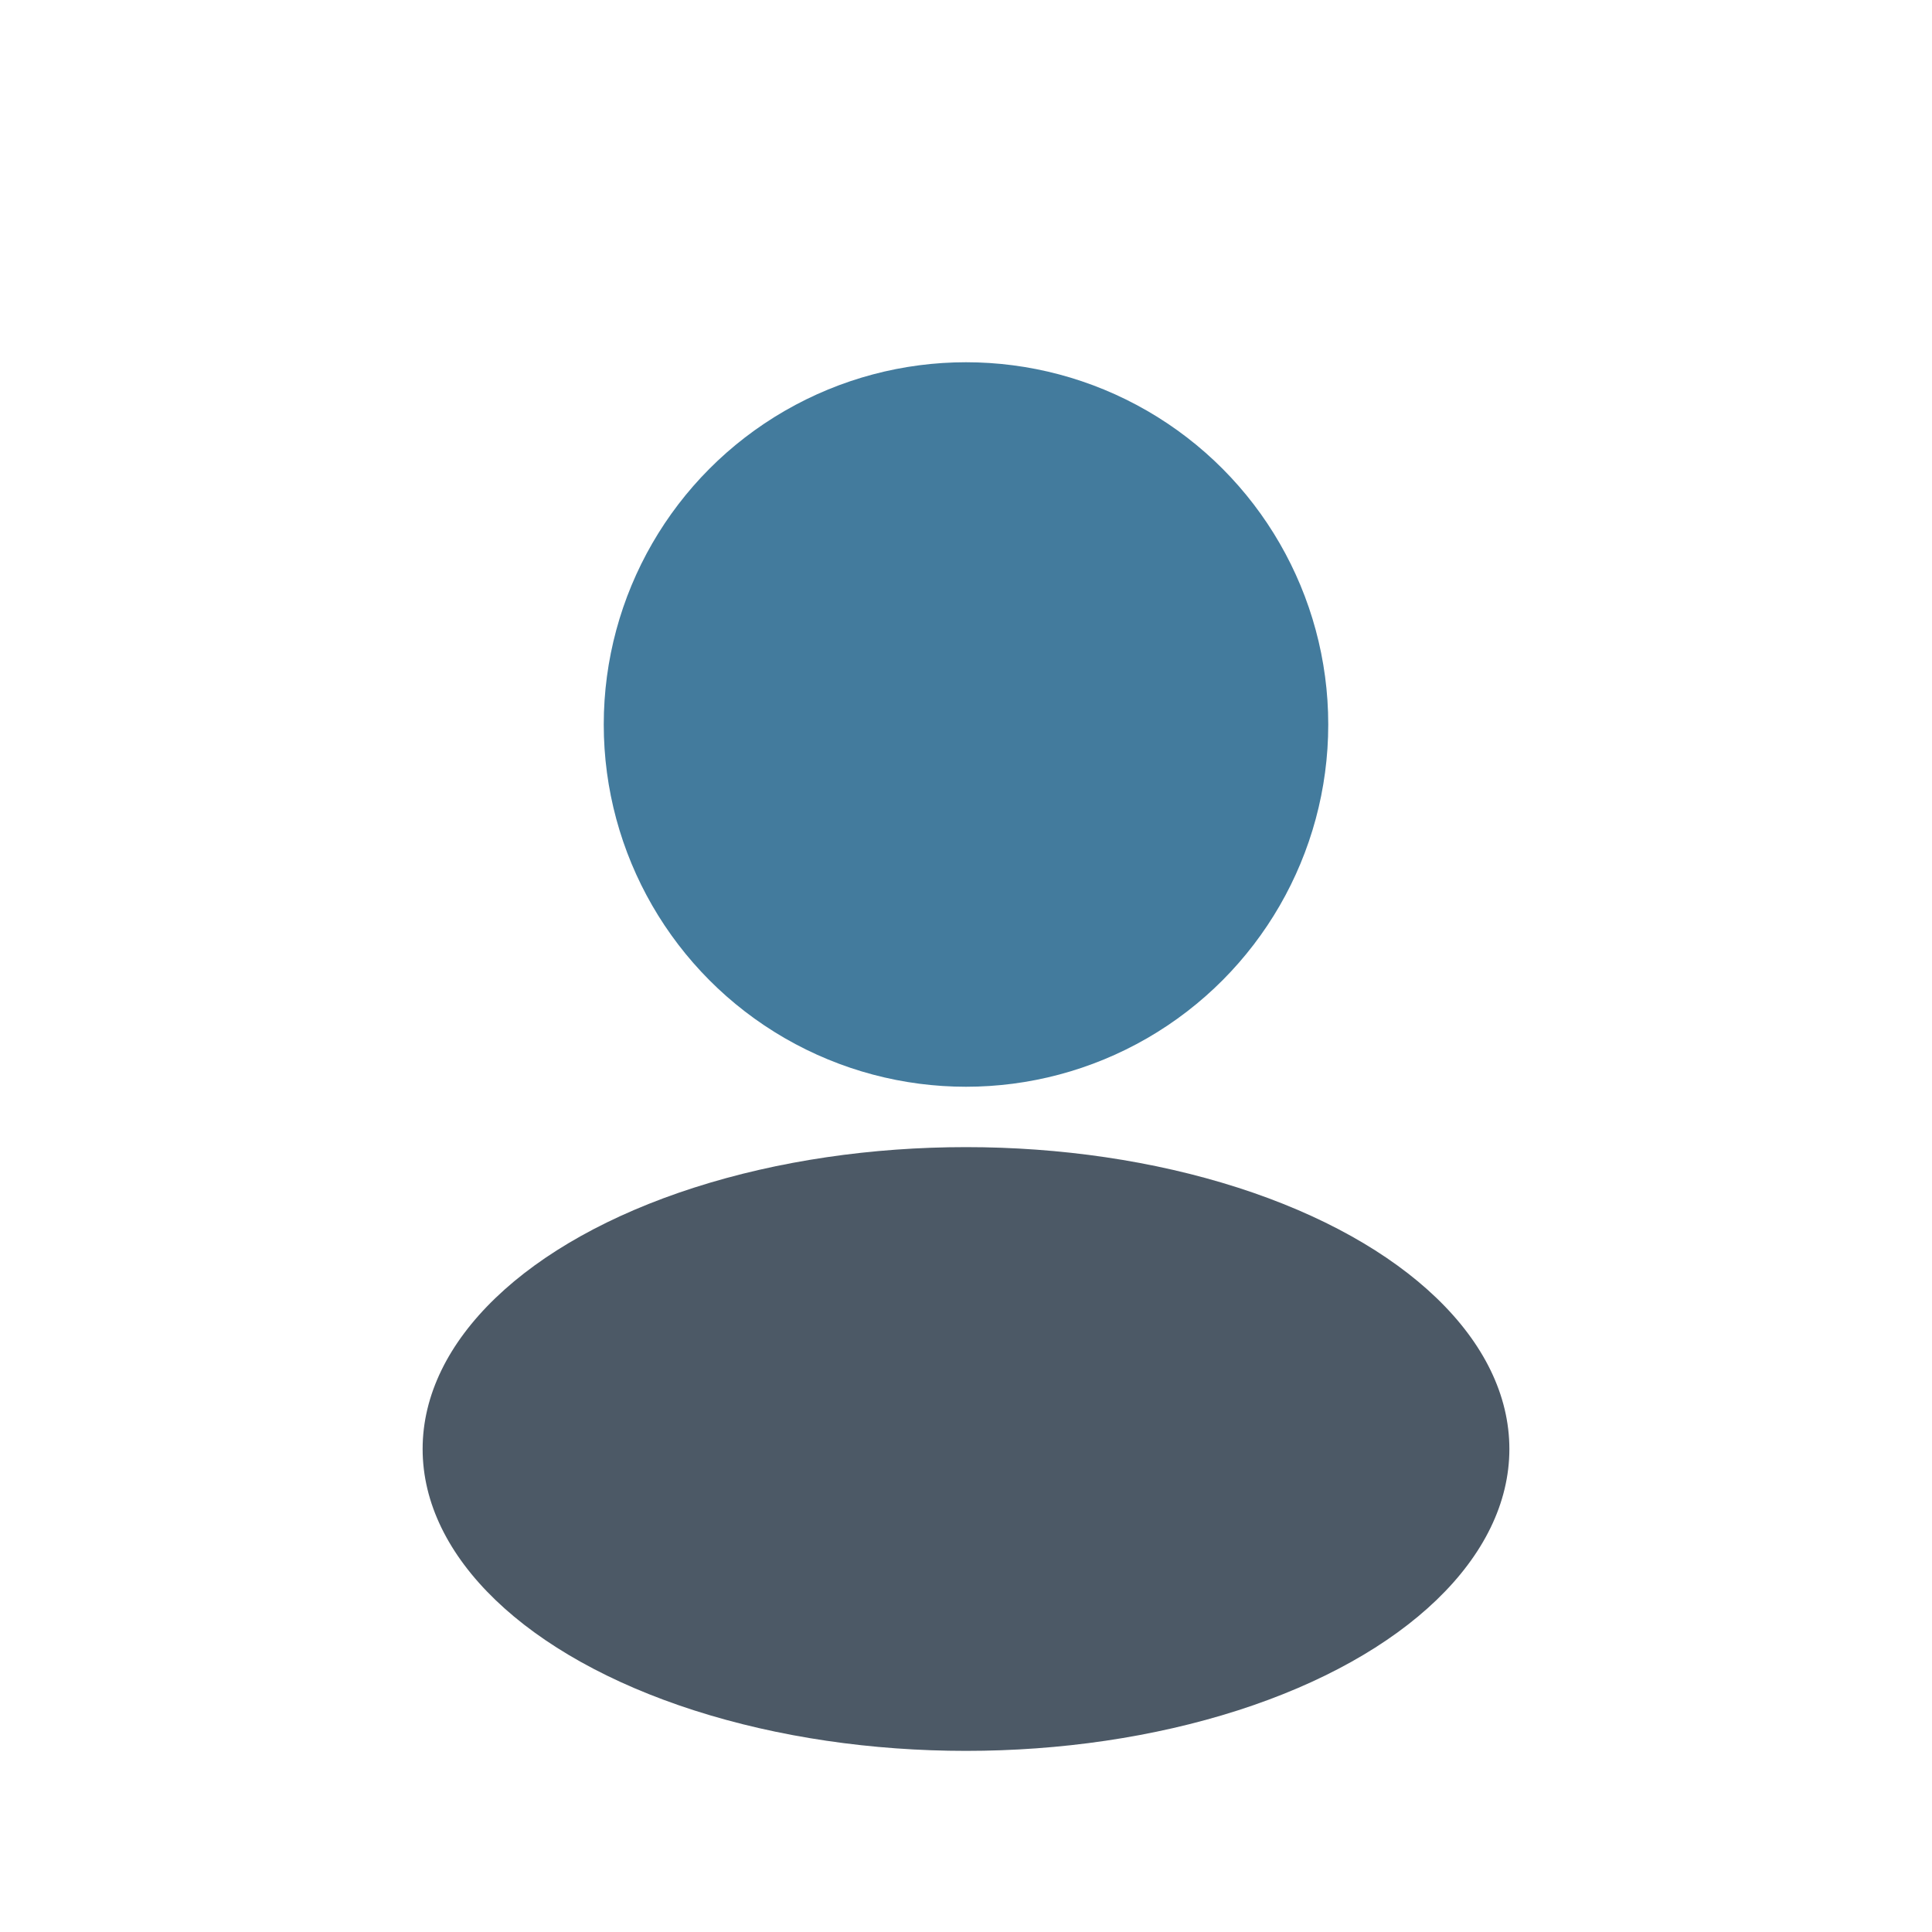
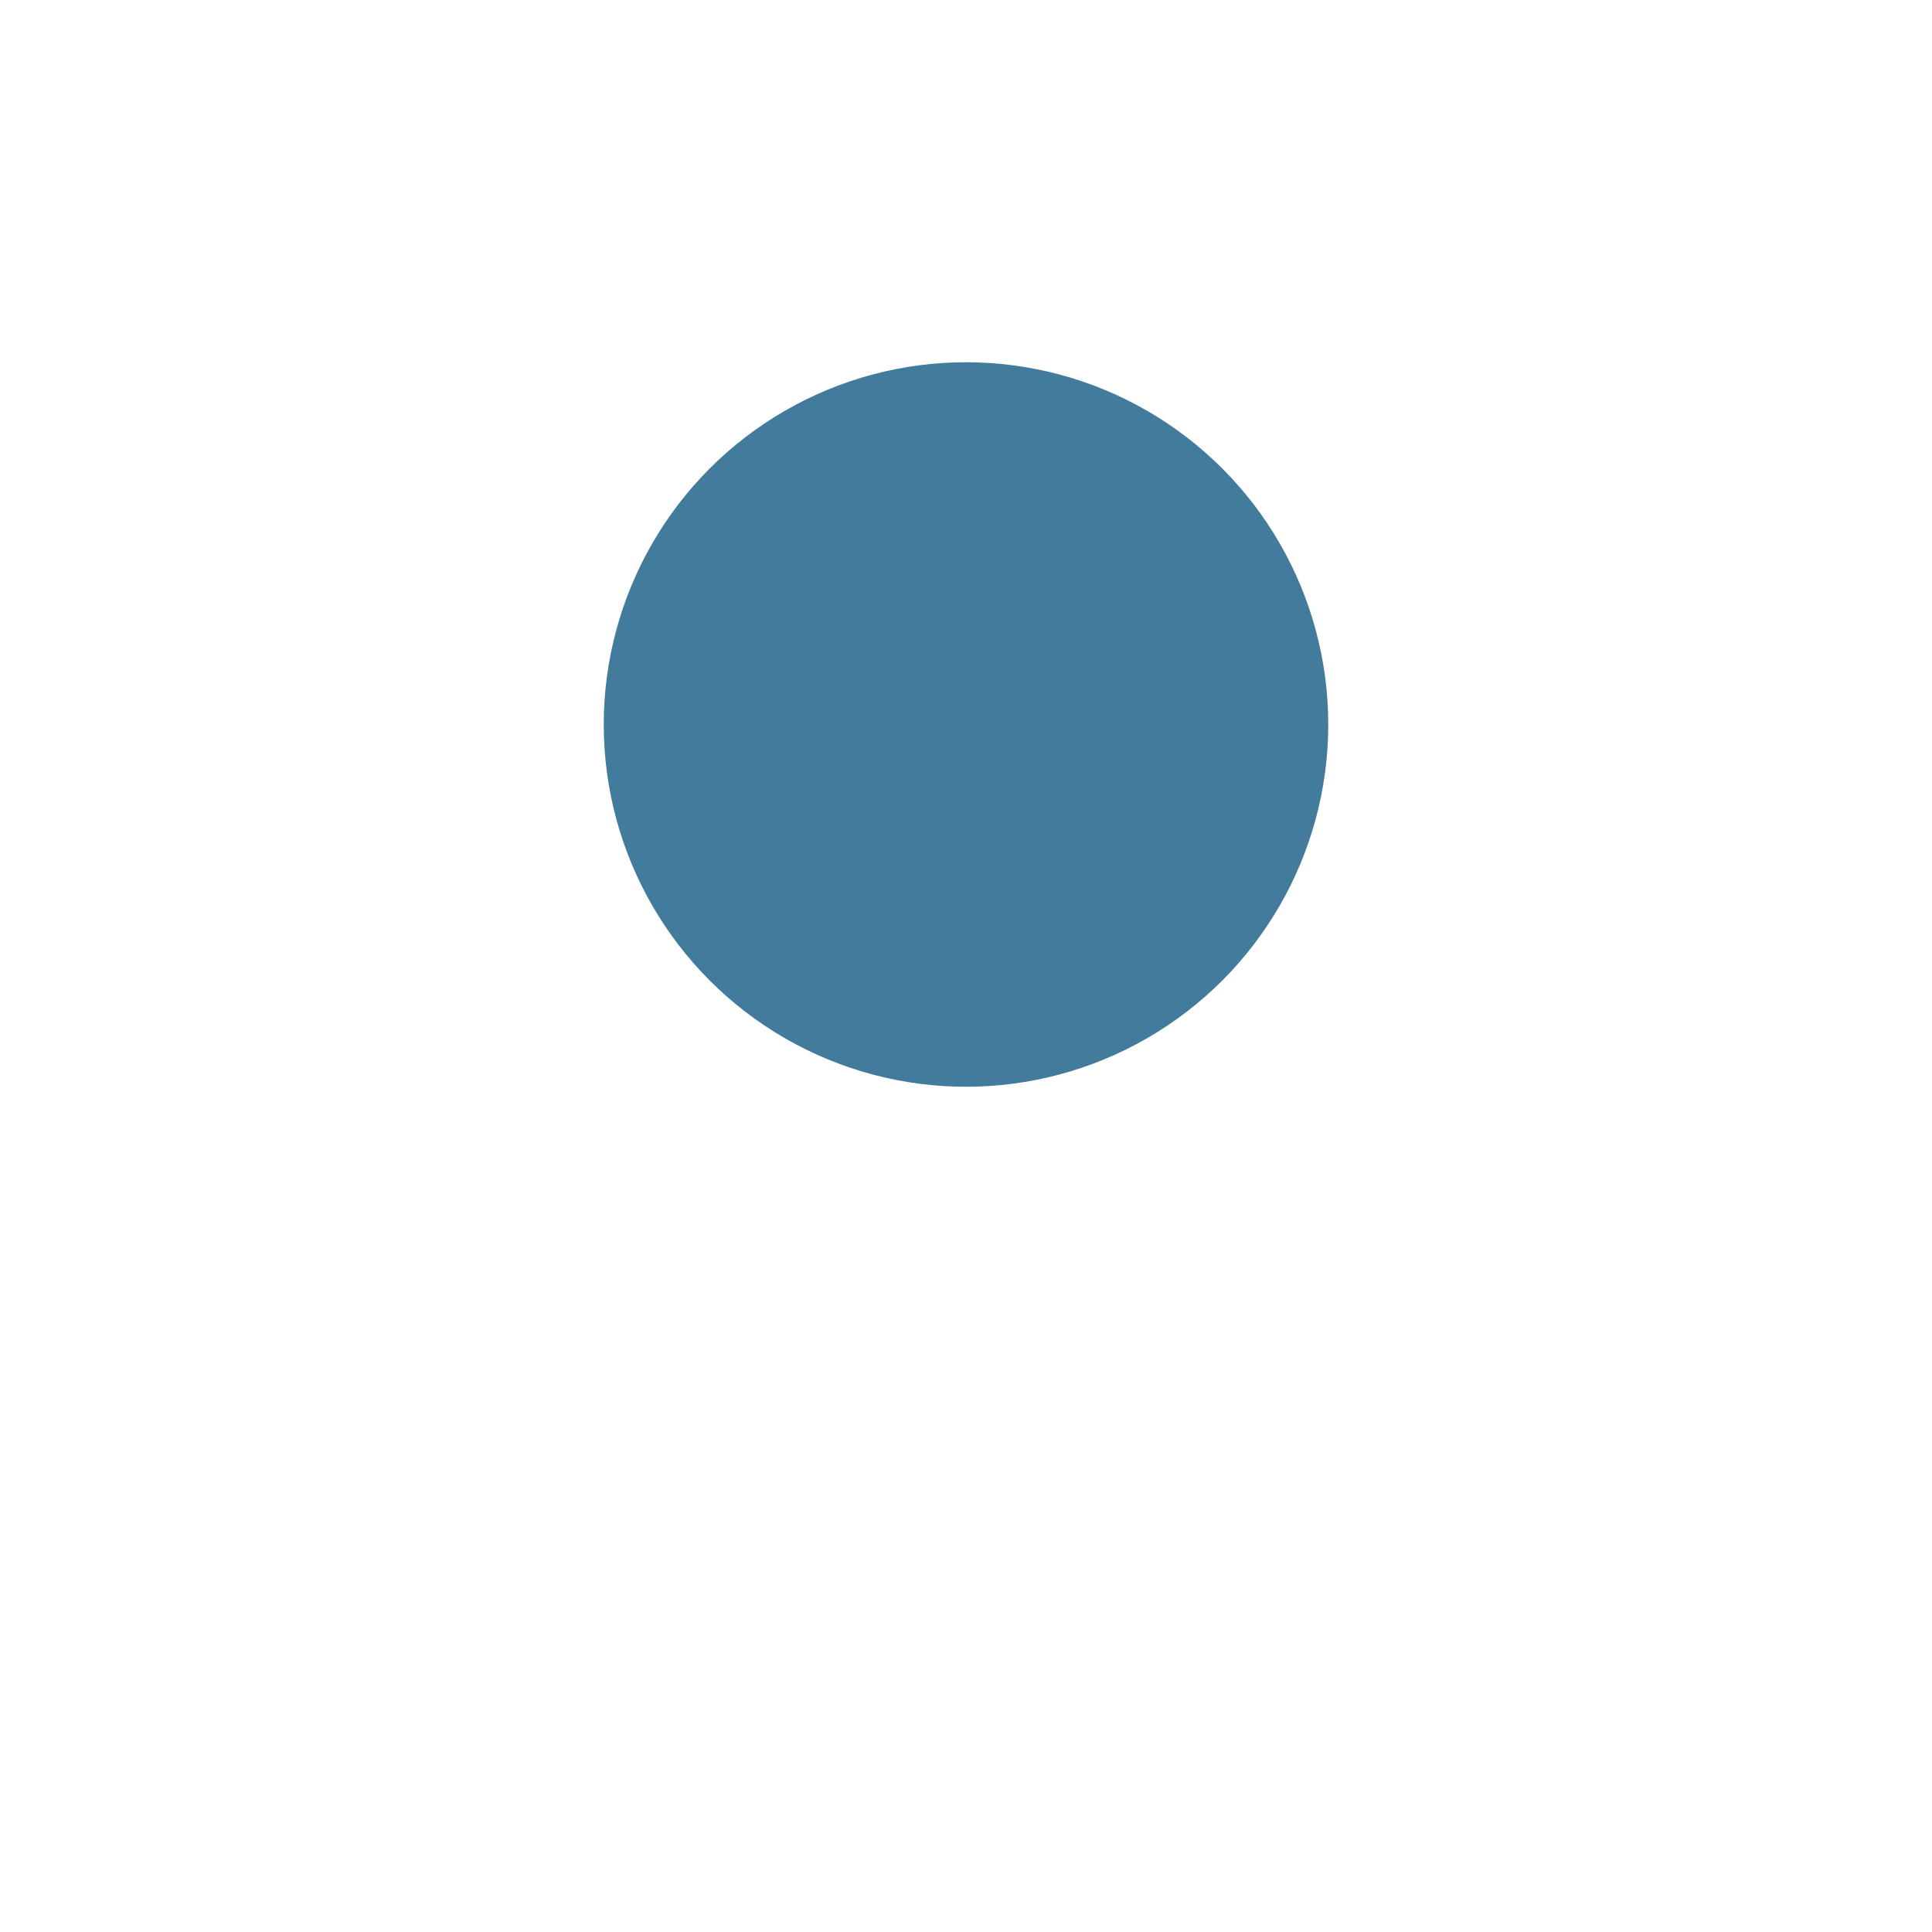
<svg xmlns="http://www.w3.org/2000/svg" width="32" height="32" viewBox="0 0 32 32">
  <circle cx="16" cy="12" r="6" fill="#437B9D" />
-   <ellipse cx="16" cy="24" rx="9" ry="5" fill="#203040" opacity="0.8" />
</svg>